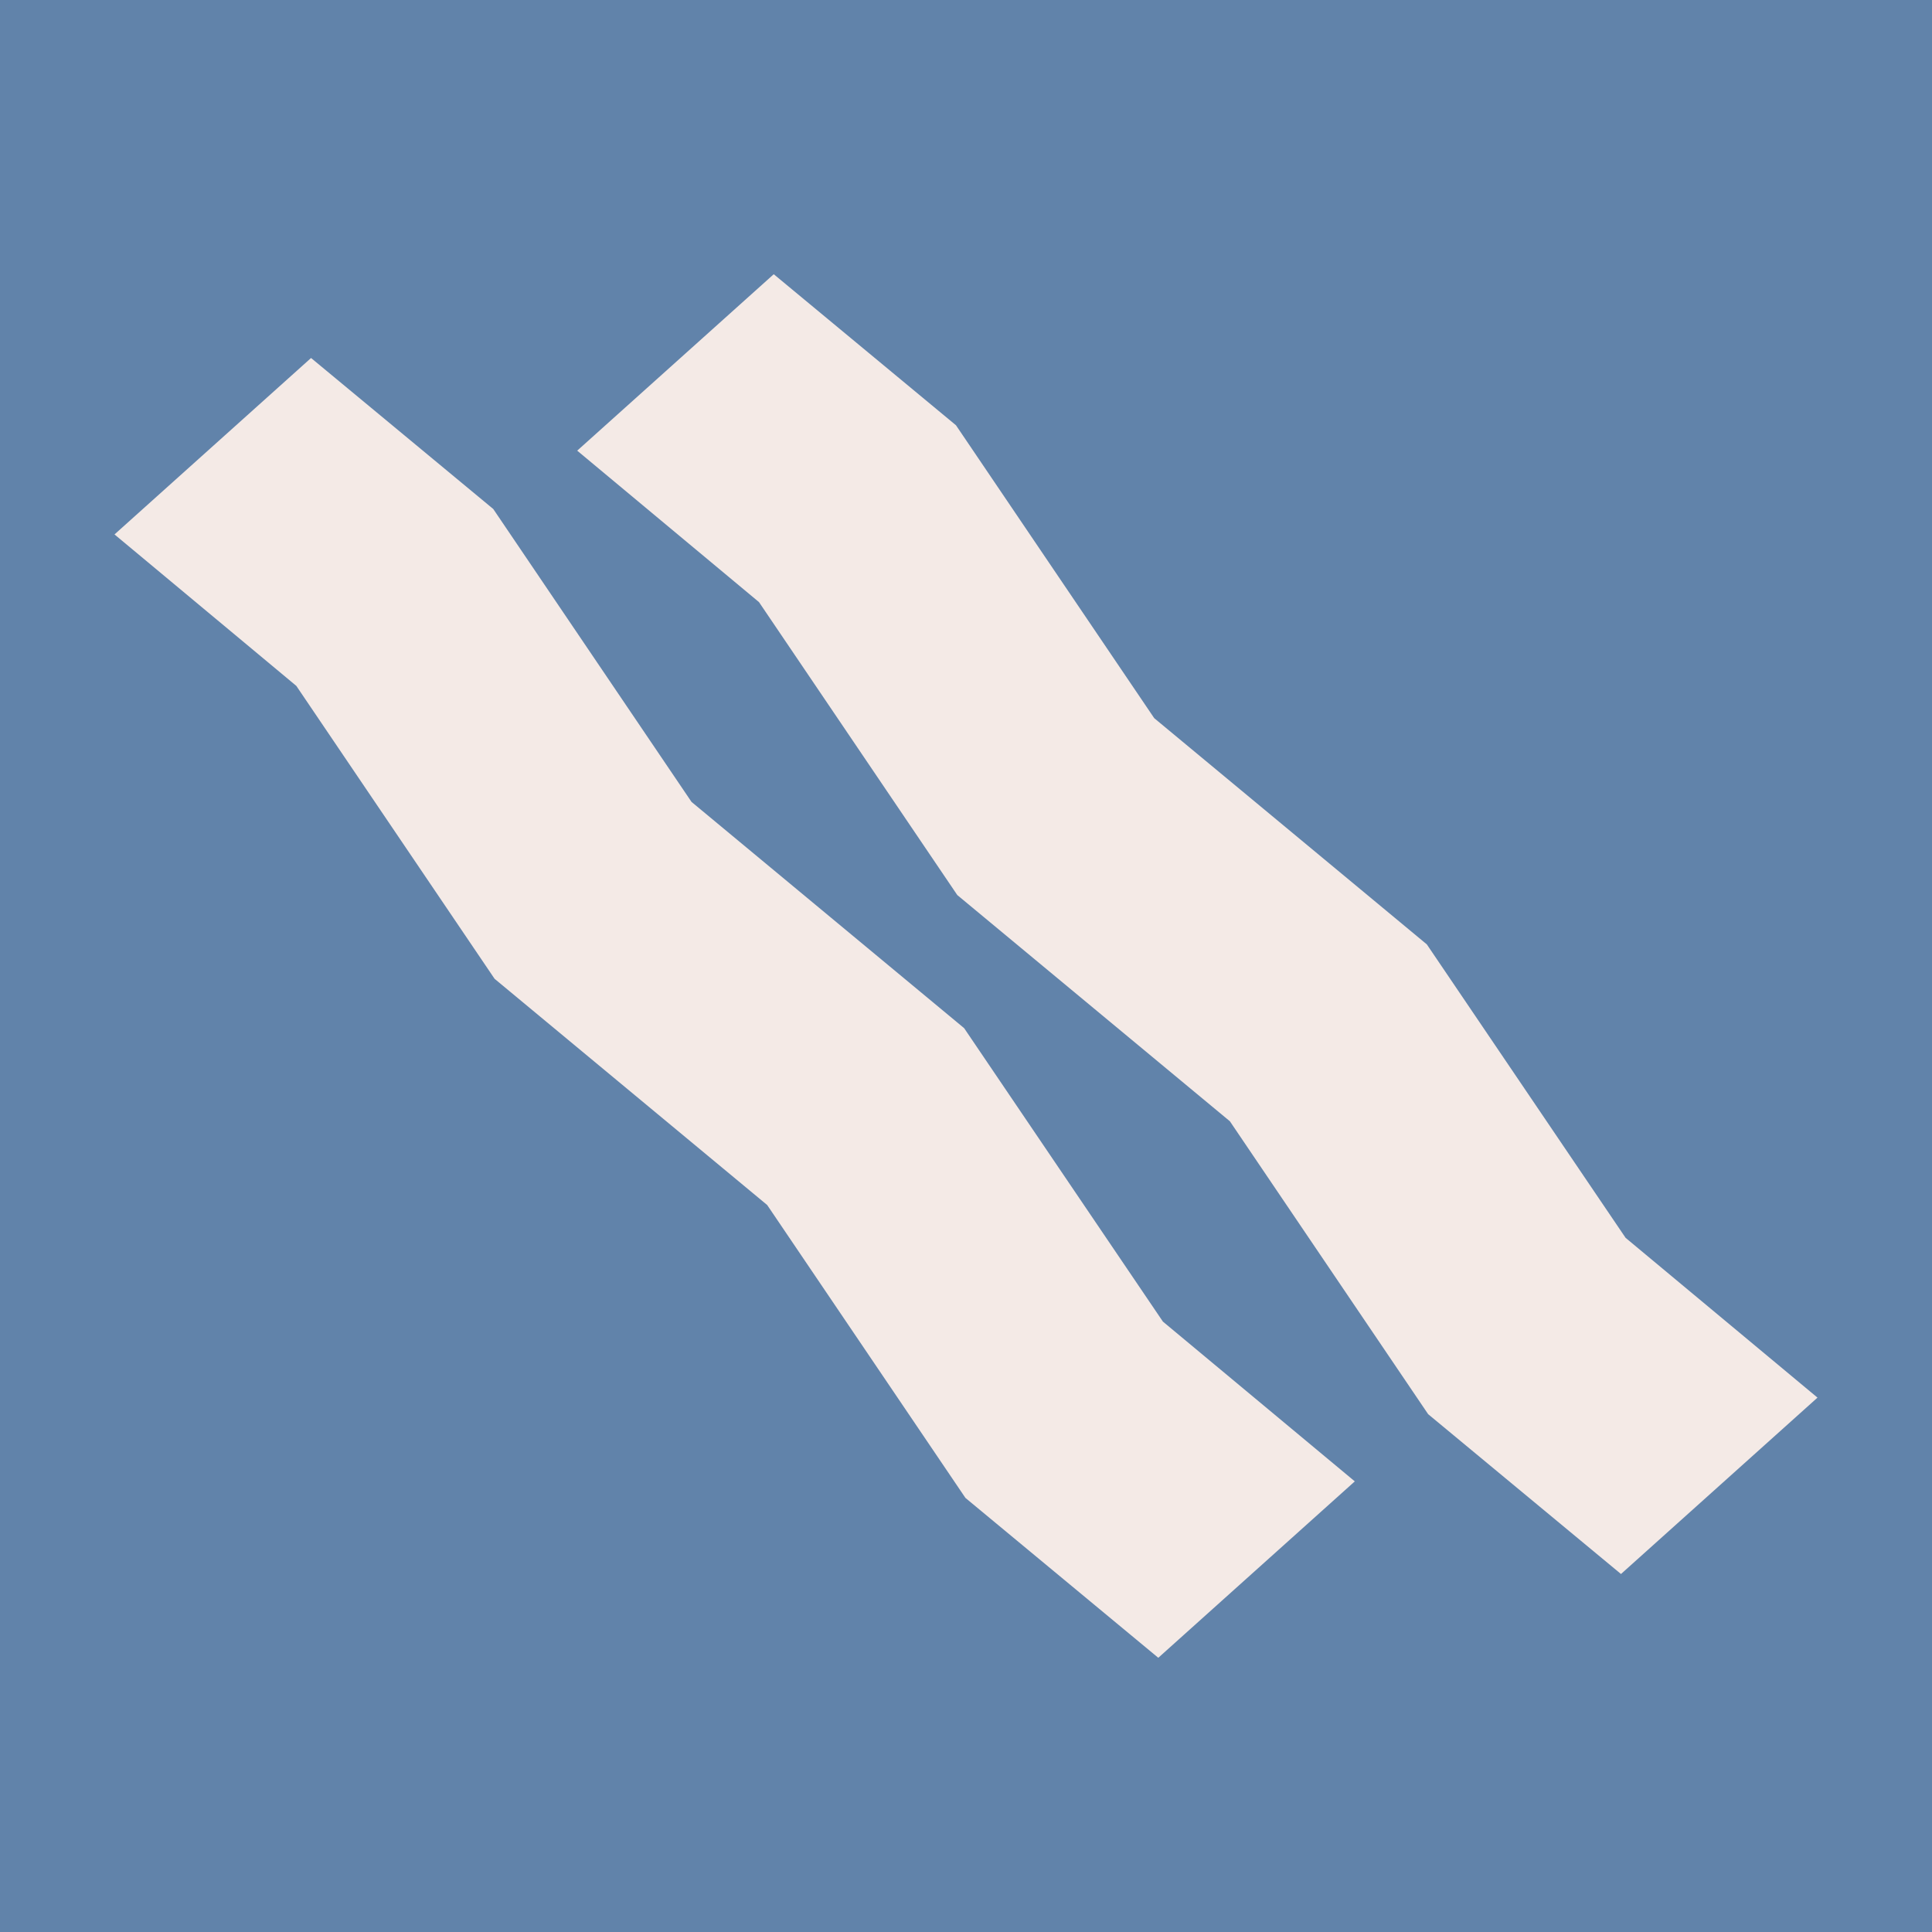
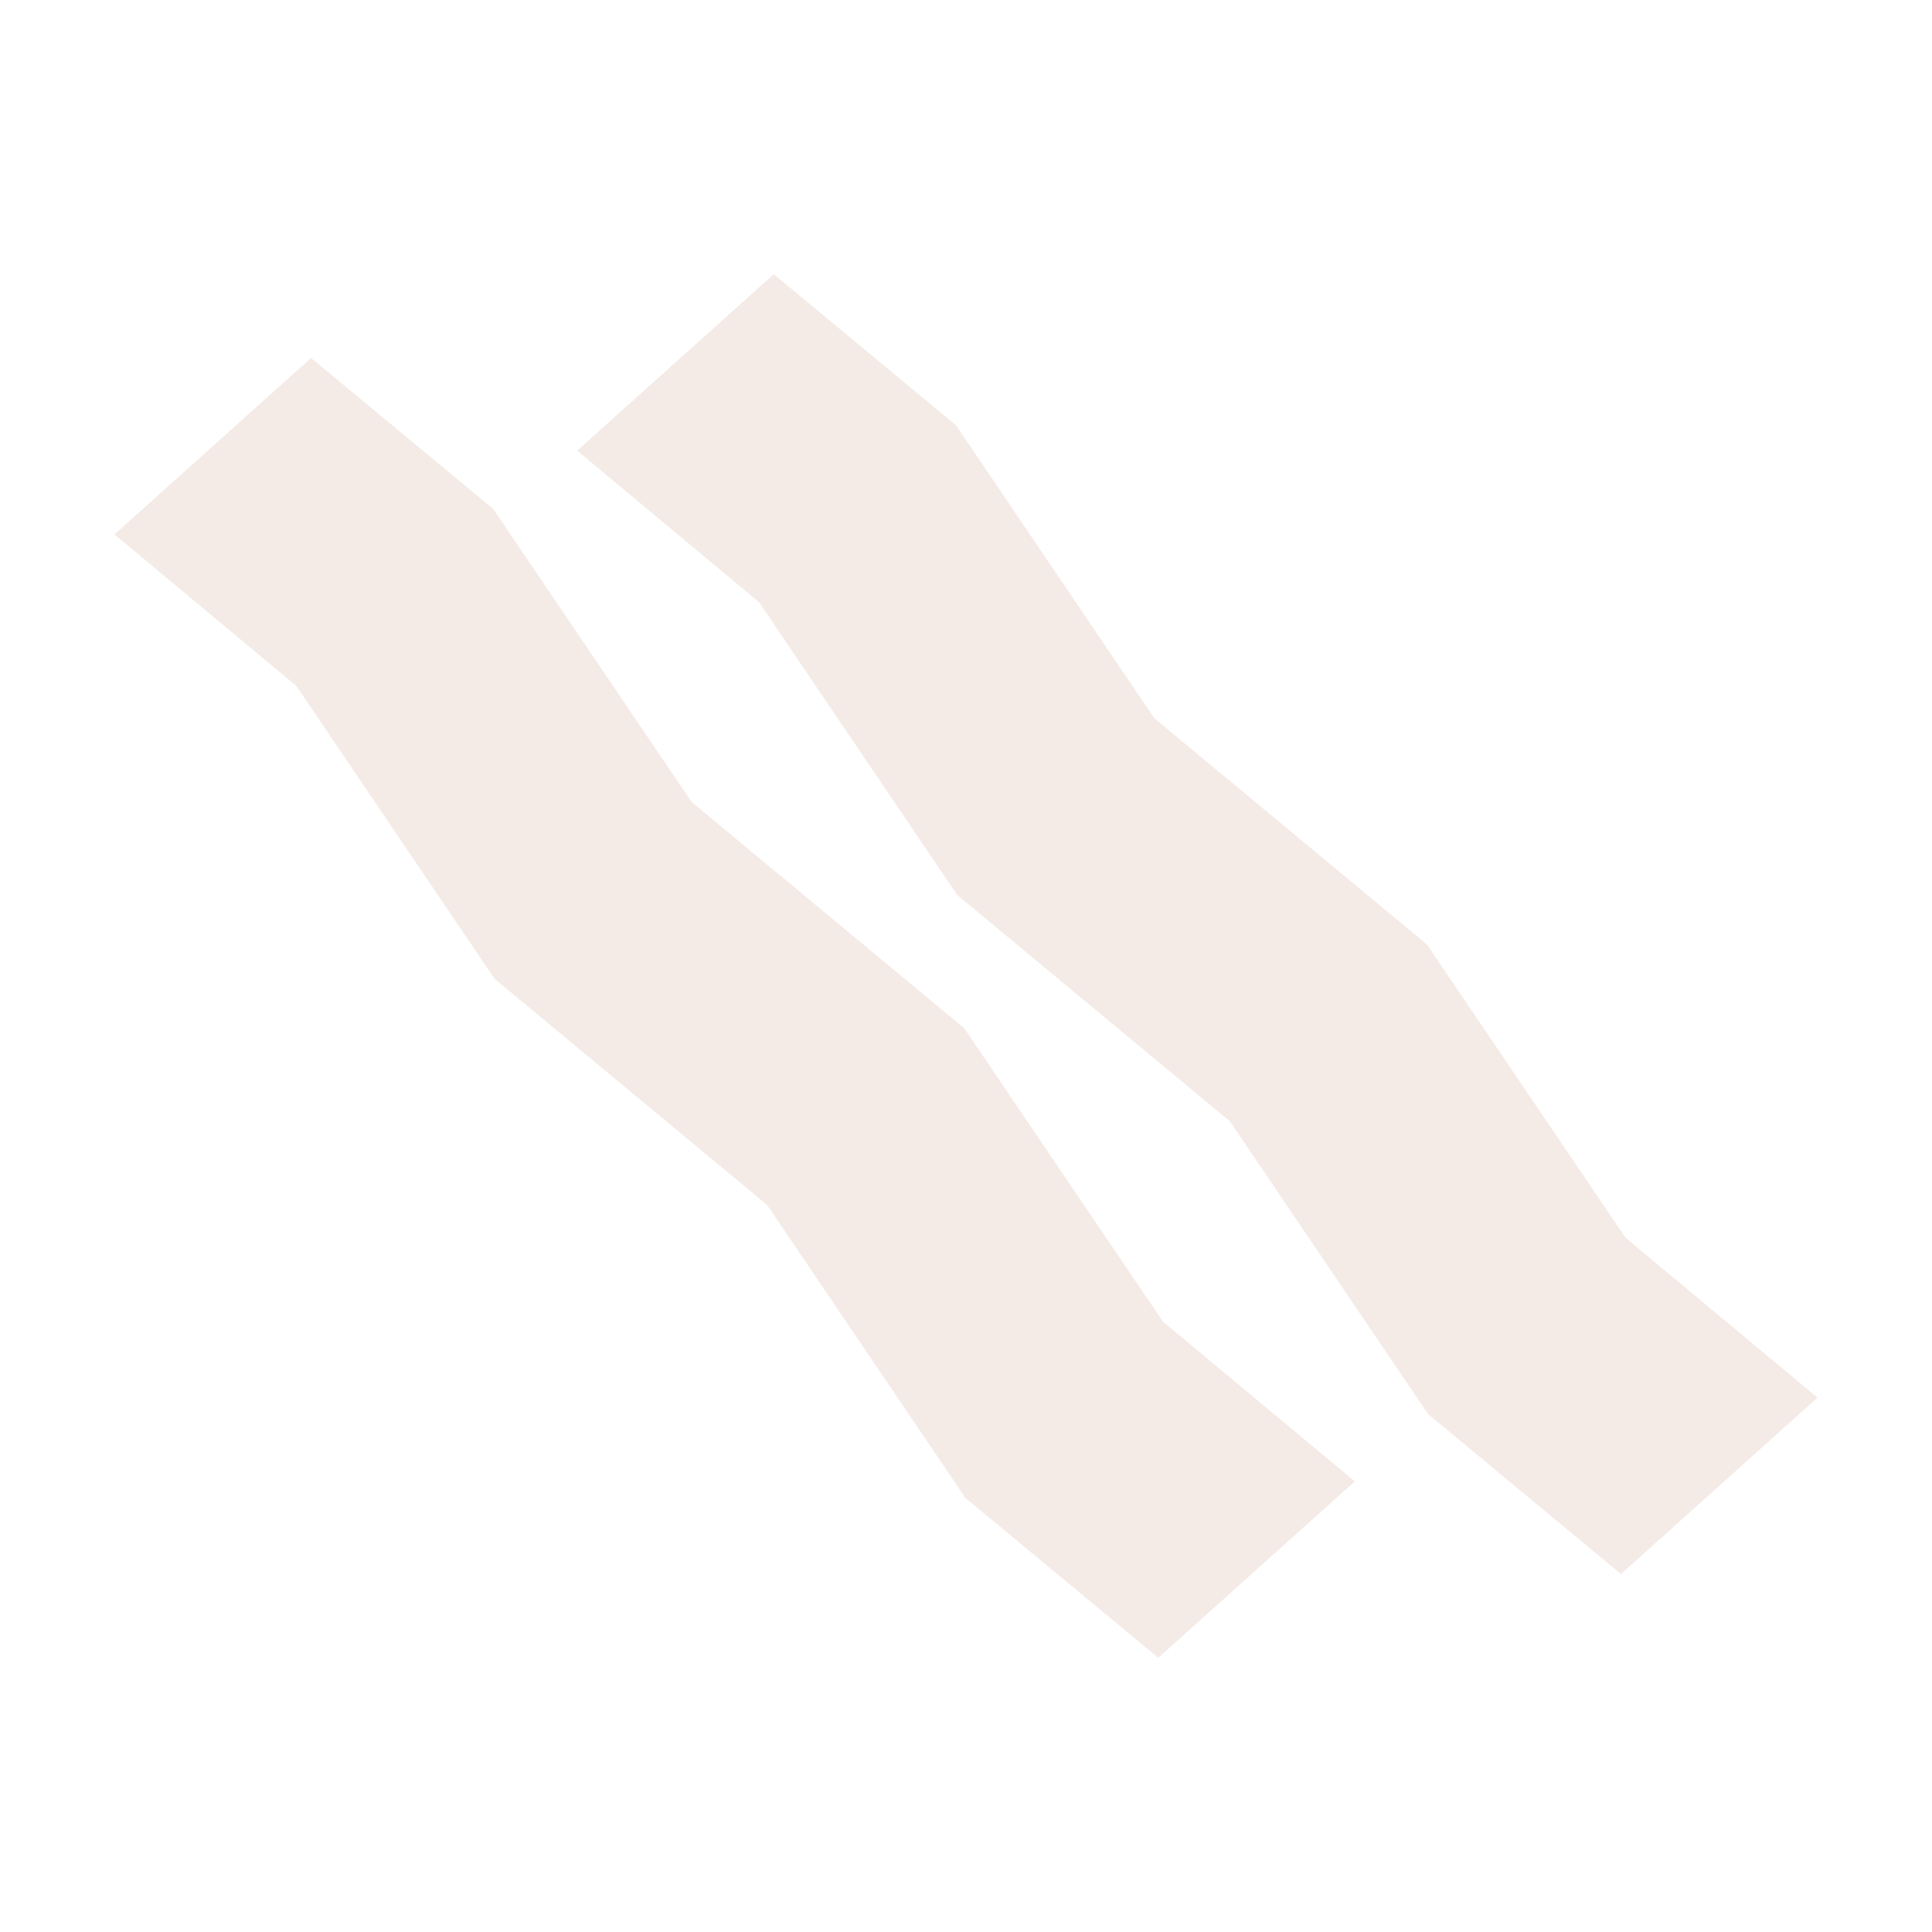
<svg xmlns="http://www.w3.org/2000/svg" id="Layer_1" data-name="Layer 1" viewBox="0 0 1080 1080">
  <defs>
    <style>
      .cls-1 {
        fill: #6183aa;
      }

      .cls-1, .cls-2 {
        stroke-width: 0px;
      }

      .cls-2 {
        fill: #f4eae6;
      }
    </style>
  </defs>
-   <rect class="cls-1" x="0" width="1080" height="1080" />
  <g>
    <polygon class="cls-2" points="647.49 926.71 757.34 828.1 650.07 738.78 538.95 574.74 386.57 448.28 275.74 284.54 173.88 200.12 64.01 298.75 165.64 383.41 276.48 547.16 428.86 673.61 539.69 837.35 647.49 926.71" />
    <polygon class="cls-2" points="906.14 879.88 1015.99 781.28 908.72 691.96 797.6 527.91 645.22 401.46 534.39 237.72 432.53 153.29 322.66 251.92 424.29 336.59 535.13 500.34 687.51 626.79 798.34 790.53 906.14 879.88" />
  </g>
</svg>